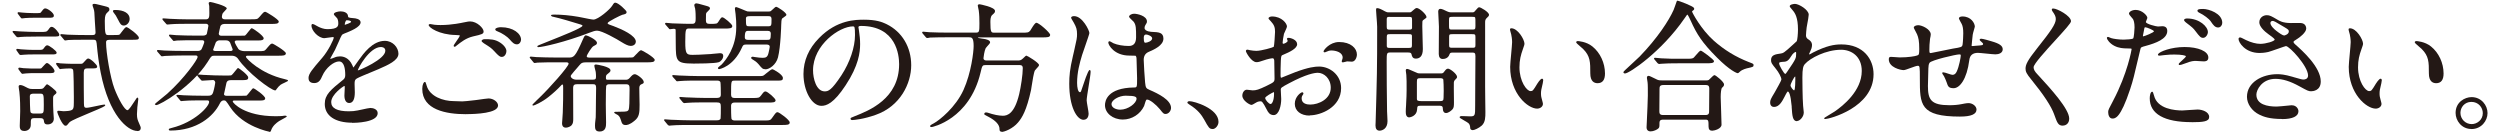
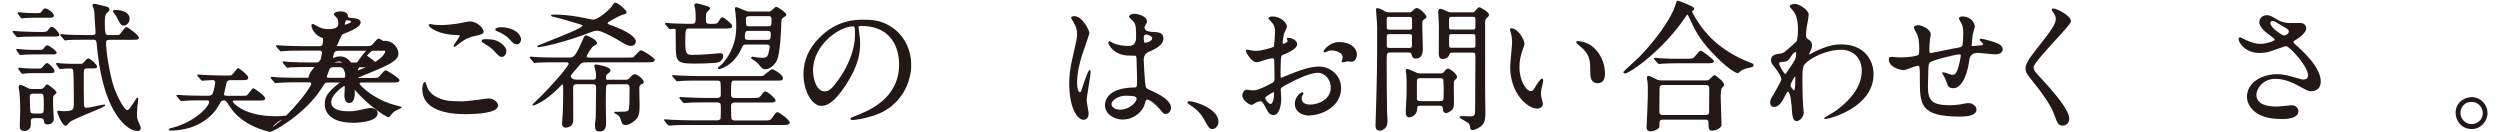
<svg xmlns="http://www.w3.org/2000/svg" id="a" viewBox="0 0 449.24 23.8">
  <defs>
    <style>.b{fill:#231815;}</style>
  </defs>
  <path class="b" d="M24.66,23.53c-1.74,0-5.06-2.84-6.56-10.46-.36-1.82-.52-3.1-.73-5.28-.07-.65-.25-.65-.74-.65h-1.2c-1.76,0-2.82,.02-3.15,.05-.07,.02-.45,.08-.54,.08-.14,0-.21-.09-.28-.19l-.49-.59c-.11-.11-.14-.14-.14-.2,0-.09,.08-.16,.18-.16,.18,0,.96,.07,1.12,.1,1.29,.05,2.31,.07,3.42,.07h.98c.33,0,.64,0,.64-.49,0-.15-.03-.57-.06-.97-.03-.39-.06-.78-.06-.91-.08-1.82-.1-1.95-.22-2.33l-.04-.12c-.1-.29-.17-.49-.17-.58,0-.21,.23-.21,.33-.21,.17,0,.29,.03,1.07,.22l.84,.21c.59,.15,.8,.21,.8,.58,0,.22-.07,.28-.43,.61-.17,.17-.4,.4-.4,1.44,0,2.55,.13,2.55,.69,2.55h.73c1.05,0,1.15,0,1.3-.15,.06-.06,.17-.21,.3-.39,.4-.54,.68-.89,.86-.89,.3,0,2.24,1.45,2.24,1.89,0,.39-.19,.39-1.41,.39h-3.81c-.62,0-.67,.22-.67,.49,0,1.81,.76,6.32,1.5,8.28,.72,1.87,1.83,3.88,2.35,3.88,.24,0,.88-1,1.22-1.53,.39-.61,.47-.73,.56-.73,.16,0,.16,.21,.16,.29,0,.14-.07,.64-.12,1.04-.02,.18-.04,.33-.05,.4-.05,.6-.07,1.05-.07,1.25,0,.75,.13,1.06,.37,1.6,.28,.64,.31,.7,.31,.89,0,.25-.11,.54-.64,.54Zm-20.32,0c-.79,0-.79-.61-.79-.94,0-.18,.02-.7,.04-1.24,.02-.57,.04-1.15,.04-1.37,0-.73,0-2.08-.15-3.48-.02-.09-.13-.79-.13-.94,0-.19,.1-.28,.31-.28,.16,0,.5,.09,.94,.34,.66,.37,.86,.37,1.24,.37h1.28c.27,0,.5,0,.7-.18,.02-.02,.08-.09,.14-.17,.28-.36,.41-.5,.52-.5,.12,0,1.67,1.14,1.67,1.44,0,.19-.11,.29-.39,.5-.22,.17-.22,.36-.22,.73,0,.69,0,1.63,.05,2.3,0,.09,.02,.35,.04,.6,.02,.26,.04,.52,.04,.61,0,.64-.44,1.04-1.14,1.04-.58,0-.61-.39-.64-.63-.06-.47-.33-.5-.72-.5h-.95c-.69,0-.69,.16-.69,1.22,0,.65-.48,1.09-1.19,1.09Zm1.71-6.7c-.34,0-.69,.04-.69,.49,0,.6,.04,2.64,.12,2.83,.13,.25,.45,.25,.65,.25h1.05c.69,0,.69-.12,.69-1.55,0-1.97-.02-2.02-.72-2.02h-1.1Zm5.72,5.77c-.61,0-1.49-2.35-1.49-2.49,0-.21,.2-.21,.26-.21s.24,.02,.41,.04c.17,.02,.33,.04,.39,.04,.37,0,1.49,0,1.74-.36,.19-.26,.19-.48,.19-2.19,0-1.26-.04-4.66-.14-4.88-.1-.23-.35-.25-.6-.25-.18,0-1.07,.02-1.39,.07-.04,0-.1,.01-.16,.02-.08,.01-.15,.03-.18,.03-.03,0-.08,0-.22-.21l-.42-.55c-.04-.07-.07-.16-.07-.23v-.08l.13-.05c.06,0,.52,.05,.59,.08,.6,.04,1.67,.09,2.22,.09h1.18c.52,0,.59,0,.77-.2,.52-.58,.68-.76,.87-.76,.42,0,1.61,1.14,1.61,1.44,0,.34-.34,.34-.91,.34h-.78c-.49,0-.72,.08-.72,.77,0,1.28,0,4.44,.03,5.54,0,.7,.14,.77,.49,.77,.25,0,1.06-.17,1.77-.32,.66-.14,1.22-.26,1.39-.26s.18,.1,.18,.13c0,.16-.41,.36-2.76,1.34-1.57,.66-3.36,1.4-3.66,1.71-.05,.04-.16,.17-.24,.28-.13,.16-.21,.26-.27,.3-.11,.04-.17,.04-.2,.04ZM4.06,13.27c-.12,0-.19-.08-.27-.18l-.43-.58c-.04-.08-.07-.12-.07-.18,0-.12,.1-.18,.21-.18s.62,.08,.72,.1c1.26,.07,1.59,.07,2.01,.07h.65c.46,0,.48,0,.6-.11,.05-.04,.14-.14,.24-.26,.39-.44,.58-.63,.72-.63,.32,0,1.36,1.03,1.36,1.44,0,.38-.4,.38-.91,.38h-2.58c-.44,0-1.05,0-1.62,.05-.06,0-.21,.02-.35,.04-.13,.02-.25,.03-.29,.03Zm-.35-3.39c-.08,0-.19-.03-.3-.19l-.4-.58c-.07-.07-.09-.12-.09-.17,0-.07,.05-.16,.21-.16,.05,0,.19,.02,.33,.04,.13,.02,.25,.04,.3,.04l.49,.03c.59,.04,1.07,.07,1.65,.07h1.13c.57,0,.66,0,.93-.41,.24-.34,.39-.41,.55-.41,.31,0,1.67,1,1.67,1.31,0,.33-.35,.33-.94,.33h-3.29c-.52,0-1,0-1.62,.05-.06,0-.2,.01-.34,.03-.12,.01-.24,.02-.27,.02Zm-.55-3.21c-.14,0-.21-.08-.29-.18l-.57-.69-.04-.11c0-.13,.14-.13,.18-.13,.09,0,.35,.02,.6,.04,.22,.02,.44,.04,.51,.04,1.05,.05,2.15,.1,3.11,.1h.48c1.14,0,1.24,0,1.54-.39,.27-.39,.37-.53,.62-.53,.47,0,1.36,1.13,1.36,1.39,0,.36-.16,.36-1.41,.36h-2.71c-1.79,0-2.68,.05-2.82,.07-.05,0-.16,.01-.27,.03-.12,.01-.24,.03-.27,.03Zm19.09-2.08c-.51,0-.7-.4-1.01-1.01l-.05-.09c-.29-.58-.46-.86-.74-1.19-.17-.21-.17-.33-.14-.39,.07-.11,.24-.12,.4-.12,1.58,0,2.59,.62,2.59,1.59,0,.72-.56,1.21-1.06,1.21ZM3.96,3.31c-.14,0-.24-.12-.28-.2l-.42-.56c-.04-.07-.06-.1-.08-.11-.04-.11-.03-.25,.15-.25,.07,0,.23,.02,.38,.04,.13,.02,.25,.03,.29,.03,.26,.03,1.27,.1,2.13,.1h.45c.68,0,.7-.05,.76-.13l.07-.09c.43-.55,.5-.63,.73-.63,.42,0,1.54,.8,1.54,1.29,0,.39-.38,.39-.91,.39h-2.59c-.47,0-1,0-1.62,.05-.06,0-.2,.02-.33,.04-.12,.02-.24,.03-.28,.03Z" />
-   <path class="b" d="M48.43,23.68s-4.73-.88-7.05-4.4c-.75-1.15-.83-1.24-1.13-1.24-.45,0-.61,.3-.73,.52-1.18,2.39-4.13,4.9-8.93,4.9-.19,0-.26-.1-.26-.18,0-.15,.08-.18,.44-.27l.15-.04c4.01-1,6.66-3.8,6.66-4.66,0-.22-.17-.27-.32-.27h-.98c-.91,0-2.28,0-3.15,.08-.04,0-.15,.01-.26,.02-.12,.01-.23,.03-.27,.03-.13,0-.18-.07-.26-.17l-.51-.62c-.1-.1-.12-.15-.12-.21v-.08l.16-.05c.09,0,.35,.02,.59,.04,.22,.02,.44,.04,.51,.04,1.15,.05,2.28,.08,3.44,.08h.95c.36,0,.76,0,.95-.64,.2-.64,.37-1.62,.37-1.71,0-.26-.21-.47-.39-.47s-.81,.05-1.3,.08c-.32,.02-.58,.04-.63,.04-.14,0-.22-.08-.29-.18l-.5-.57c-.04-.06-.09-.13-.09-.13l-.03-.1c0-.13,.12-.13,.18-.13,.09,0,.35,.02,.59,.04,.22,.02,.44,.04,.51,.04h.19c1.1,.06,2.13,.1,3.24,.1h.6c.63,0,.69,0,.8-.04,.12-.04,.47-.47,.69-.75,.36-.45,.45-.56,.54-.56,.13,0,1.81,1.25,1.81,1.69,0,.49-.25,.49-1.64,.49h-1.46c-.68,0-.77,.34-.82,.54-.03,.19-.15,.73-.26,1.2-.09,.38-.16,.71-.17,.76,0,.27,.28,.31,.44,.31h2.79c.42,0,.69,0,.81-.02,.09-.04,.39-.42,.61-.7,.39-.5,.51-.63,.61-.63,.22,0,2.14,1.35,2.14,1.81,0,.36-.44,.39-.89,.39h-4.67c-.18,0-.27,.06-.27,.19,.05,.26,2.07,2.63,7.69,2.63,.55,0,1.05-.02,1.3-.05,.07-.03,.36-.05,.41-.05,.29,0,.31,.12,.31,.16q0,.06-.51,.33c-.33,.17-.77,.41-.88,.49-.49,.33-1.16,.86-1.43,1.67-.05,.18-.12,.28-.33,.28Zm-20.42-4.82c-.1,0-.18-.07-.18-.16q0-.05,.82-.71c.55-.44,1.21-.97,1.39-1.14,3.14-2.81,5.47-6.19,5.47-6.59,0-.18-.11-.29-.29-.29h-2.41c-.63,0-2.32,.03-3.16,.08-.06,0-.18,.02-.29,.04-.11,.02-.21,.03-.24,.03-.14,0-.21-.09-.28-.19l-.51-.59c-.11-.13-.12-.15-.12-.23,0-.08,.09-.13,.18-.13,.18,0,.96,.08,1.12,.1,1.15,.05,2.25,.07,3.42,.07h2.61c.17,0,.41,0,.64-.25,.09-.11,.53-1.19,.53-1.35,0-.26-.21-.32-.39-.32h-1.35c-.56,0-2.28,0-3.16,.05-.09,.02-.47,.08-.56,.08-.11,0-.18-.09-.25-.19l-.51-.59c-.1-.1-.12-.15-.12-.23v-.08l.16-.05c.18,0,.95,.07,1.14,.1,1.18,.05,2.27,.08,3.43,.08h1.38c.45,0,.6-.19,.67-.27l.04-.16c.08-.39,.22-1.03,.26-1.33h0s-.02-.36-.42-.36h-3.24c-.56,0-2.28,0-3.15,.08-.06,0-.19,.01-.31,.03-.11,.01-.22,.02-.25,.02-.12,0-.19-.08-.27-.18l-.5-.57c-.11-.13-.12-.15-.12-.23v-.08l.16-.05c.1,0,.36,.02,.6,.04,.22,.02,.44,.04,.53,.04,1.11,.05,2.26,.1,3.44,.1h3.06c.6,0,.64-.43,.64-1.1,0-.3,0-1.02-.02-1.3,0-.04-.03-.15-.05-.23-.03-.13-.05-.21-.05-.26,0-.07,.03-.23,.31-.23,.16,0,2.94,.68,2.94,1.16,0,.06-.05,.12-.32,.41-.18,.19-.43,.46-.46,.55-.04,.09-.1,.5-.1,.55,0,.05,.01,.44,.52,.44h4.67c1.1,0,1.19,0,1.54-.4l.08-.09c.65-.76,.73-.86,.99-.86,.18,0,2.42,1.37,2.42,1.74,0,.44-.53,.44-1.41,.44h-8.33c-.51,0-.68,.28-.74,.39-.04,.09-.29,1.25-.3,1.34,0,.24,.16,.39,.44,.39h3.46c.62,0,.69,0,.81-.02,.09-.04,.4-.42,.61-.7,.39-.5,.51-.63,.61-.63,.22,0,2.14,1.35,2.14,1.81,0,.34-.44,.39-.91,.39h-3.96c-.34,0-.34,.26-.34,.27,0,.16,.54,1.11,.68,1.28,.37,.37,.99,.37,1.19,.37h2.28c1.12,0,1.21,0,1.54-.4l.08-.1c.65-.76,.73-.86,.99-.86,.18,0,2.44,1.37,2.44,1.74,0,.44-.54,.44-1.44,.44h-5.47c-.12,0-.27,.04-.27,.22,.07,.29,2.62,2.99,6.94,3.98,.52,.13,.62,.16,.62,.28,0,.07-.02,.09-.57,.35-.3,.14-.68,.32-.76,.39-.25,.2-.5,.46-.71,.76,.02,0-.16,.26-.24,.26-.77,0-5.11-3.29-6.69-5.68-.11-.17-.45-.56-1.16-.56h-3.01c-.59,0-.61,.01-1.29,1.11-2.85,4.47-8.58,7.77-9.27,7.77Zm11.52-11.62c-.35,0-.59,.12-.76,.39-.02,.06-.47,1.29-.47,1.29,0,.04,0,.24,.35,.24h2.84c.2,0,.32-.11,.32-.29-.02-.07-.42-1.12-.46-1.21-.16-.28-.4-.41-.73-.41h-1.08Z" />
+   <path class="b" d="M48.43,23.68s-4.73-.88-7.05-4.4c-.75-1.15-.83-1.24-1.13-1.24-.45,0-.61,.3-.73,.52-1.18,2.39-4.13,4.9-8.93,4.9-.19,0-.26-.1-.26-.18,0-.15,.08-.18,.44-.27l.15-.04c4.01-1,6.66-3.8,6.66-4.66,0-.22-.17-.27-.32-.27h-.98c-.91,0-2.28,0-3.15,.08-.04,0-.15,.01-.26,.02-.12,.01-.23,.03-.27,.03-.13,0-.18-.07-.26-.17l-.51-.62c-.1-.1-.12-.15-.12-.21v-.08l.16-.05c.09,0,.35,.02,.59,.04,.22,.02,.44,.04,.51,.04,1.15,.05,2.28,.08,3.44,.08h.95c.36,0,.76,0,.95-.64,.2-.64,.37-1.62,.37-1.71,0-.26-.21-.47-.39-.47s-.81,.05-1.3,.08c-.32,.02-.58,.04-.63,.04-.14,0-.22-.08-.29-.18l-.5-.57c-.04-.06-.09-.13-.09-.13l-.03-.1c0-.13,.12-.13,.18-.13,.09,0,.35,.02,.59,.04,.22,.02,.44,.04,.51,.04h.19c1.1,.06,2.13,.1,3.24,.1h.6c.63,0,.69,0,.8-.04,.12-.04,.47-.47,.69-.75,.36-.45,.45-.56,.54-.56,.13,0,1.81,1.25,1.81,1.69,0,.49-.25,.49-1.64,.49h-1.46c-.68,0-.77,.34-.82,.54-.03,.19-.15,.73-.26,1.2-.09,.38-.16,.71-.17,.76,0,.27,.28,.31,.44,.31h2.79c.42,0,.69,0,.81-.02,.09-.04,.39-.42,.61-.7,.39-.5,.51-.63,.61-.63,.22,0,2.14,1.35,2.14,1.81,0,.36-.44,.39-.89,.39h-4.67c-.18,0-.27,.06-.27,.19,.05,.26,2.07,2.63,7.69,2.63,.55,0,1.05-.02,1.3-.05,.07-.03,.36-.05,.41-.05,.29,0,.31,.12,.31,.16q0,.06-.51,.33c-.33,.17-.77,.41-.88,.49-.49,.33-1.16,.86-1.43,1.67-.05,.18-.12,.28-.33,.28Zc-.1,0-.18-.07-.18-.16q0-.05,.82-.71c.55-.44,1.21-.97,1.39-1.14,3.14-2.81,5.47-6.19,5.47-6.59,0-.18-.11-.29-.29-.29h-2.41c-.63,0-2.32,.03-3.16,.08-.06,0-.18,.02-.29,.04-.11,.02-.21,.03-.24,.03-.14,0-.21-.09-.28-.19l-.51-.59c-.11-.13-.12-.15-.12-.23,0-.08,.09-.13,.18-.13,.18,0,.96,.08,1.12,.1,1.15,.05,2.25,.07,3.42,.07h2.61c.17,0,.41,0,.64-.25,.09-.11,.53-1.19,.53-1.35,0-.26-.21-.32-.39-.32h-1.35c-.56,0-2.28,0-3.16,.05-.09,.02-.47,.08-.56,.08-.11,0-.18-.09-.25-.19l-.51-.59c-.1-.1-.12-.15-.12-.23v-.08l.16-.05c.18,0,.95,.07,1.14,.1,1.18,.05,2.27,.08,3.43,.08h1.38c.45,0,.6-.19,.67-.27l.04-.16c.08-.39,.22-1.03,.26-1.33h0s-.02-.36-.42-.36h-3.24c-.56,0-2.28,0-3.15,.08-.06,0-.19,.01-.31,.03-.11,.01-.22,.02-.25,.02-.12,0-.19-.08-.27-.18l-.5-.57c-.11-.13-.12-.15-.12-.23v-.08l.16-.05c.1,0,.36,.02,.6,.04,.22,.02,.44,.04,.53,.04,1.11,.05,2.26,.1,3.44,.1h3.06c.6,0,.64-.43,.64-1.1,0-.3,0-1.02-.02-1.3,0-.04-.03-.15-.05-.23-.03-.13-.05-.21-.05-.26,0-.07,.03-.23,.31-.23,.16,0,2.94,.68,2.94,1.16,0,.06-.05,.12-.32,.41-.18,.19-.43,.46-.46,.55-.04,.09-.1,.5-.1,.55,0,.05,.01,.44,.52,.44h4.67c1.1,0,1.19,0,1.54-.4l.08-.09c.65-.76,.73-.86,.99-.86,.18,0,2.42,1.37,2.42,1.74,0,.44-.53,.44-1.41,.44h-8.33c-.51,0-.68,.28-.74,.39-.04,.09-.29,1.25-.3,1.34,0,.24,.16,.39,.44,.39h3.46c.62,0,.69,0,.81-.02,.09-.04,.4-.42,.61-.7,.39-.5,.51-.63,.61-.63,.22,0,2.14,1.35,2.14,1.81,0,.34-.44,.39-.91,.39h-3.96c-.34,0-.34,.26-.34,.27,0,.16,.54,1.11,.68,1.28,.37,.37,.99,.37,1.19,.37h2.28c1.12,0,1.21,0,1.54-.4l.08-.1c.65-.76,.73-.86,.99-.86,.18,0,2.44,1.37,2.44,1.74,0,.44-.54,.44-1.44,.44h-5.47c-.12,0-.27,.04-.27,.22,.07,.29,2.62,2.99,6.94,3.98,.52,.13,.62,.16,.62,.28,0,.07-.02,.09-.57,.35-.3,.14-.68,.32-.76,.39-.25,.2-.5,.46-.71,.76,.02,0-.16,.26-.24,.26-.77,0-5.11-3.29-6.69-5.68-.11-.17-.45-.56-1.16-.56h-3.01c-.59,0-.61,.01-1.29,1.11-2.85,4.47-8.58,7.77-9.27,7.77Zm11.52-11.62c-.35,0-.59,.12-.76,.39-.02,.06-.47,1.29-.47,1.29,0,.04,0,.24,.35,.24h2.84c.2,0,.32-.11,.32-.29-.02-.07-.42-1.12-.46-1.21-.16-.28-.4-.41-.73-.41h-1.08Z" />
  <path class="b" d="M63.31,22.05c-3.1,0-4.95-1.26-4.95-3.37,0-1.68,1.05-2.53,3.34-4.38,.23-.18,.34-.46,.34-.81,0-1.12-.19-2.45-1.12-2.45s-2.36,1.12-3.01,2.61c-.26,.6-.56,1.28-1.43,1.28s-1.04-.5-1.04-.91c0-.77,.69-1.57,2.35-3.5l.08-.09c1.16-1.34,2.11-3.38,2.11-3.68,0-.08-.13-.09-.19-.09-.13,0-.46,.05-.77,.1-.31,.05-.62,.1-.73,.1-1.02,0-2.32-1.29-2.32-2.29,0-.06,0-.26,.23-.26,.11,0,.36,.13,.8,.38,.09,.05,.16,.09,.2,.11,.33,.17,.98,.44,1.62,.44,1.97,0,1.97-.61,1.97-1.1,0-.08,0-.5-.19-.84-.02-.03-.11-.13-.2-.22-.25-.25-.41-.43-.41-.55,0-.3,.77-.49,1.19-.49,.59,0,1.31,.22,1.36,.85,.02,.24,.02,.3,1.05,.38h0c.19,0,1.21,.13,1.21,.74,0,.87-1.8,1.57-2.98,2.04-.4,.16-.41,.19-.96,1.46-.6,1.38-.7,1.58-1.36,2.72-.14,.24-.16,.3-.16,.36h0c.1,0,.51-.15,.75-.25,.31-.14,.65-.21,1.01-.21,.56,0,1.6,.21,2.21,1.58,.09,.21,.17,.41,.2,.43,.05-.07,.79-1.09,.94-1.32,.88-1.23,2.5-3.48,4.71-3.48,1.44,0,2.44,1.22,2.44,2.32,0,1.2-1.92,2.04-3.46,2.71l-.13,.06c-.2,.09-.61,.26-1.1,.46-1.06,.43-2.5,1.03-2.8,1.22-.35,.22-.39,.44-.39,.98,0,.11,.01,.43,.02,.75,.01,.32,.02,.64,.02,.75,0,1.27-.34,1.92-1.01,1.92-.55,0-.86-.5-.86-1.36,0-.19,.04-.93,.06-1.29v-.19c.01-.18-.02-.22-.08-.22-.17,.03-2.35,1.53-2.35,2.9,0,1.09,1.06,1.65,3.15,1.65,.59,0,1.07-.04,1.59-.15,.14-.02,.46-.09,.81-.17,.6-.13,1.27-.28,1.49-.28,.53,0,1.31,.25,1.31,.94,0,1.69-4.11,1.74-4.58,1.74Zm5.14-13.6c-2.06,0-4.16,3.88-4.16,4.21,.27-.02,4.95-2,4.95-3.54,0-.62-.61-.67-.79-.67Zm-6.12-4.82c-.26,0-.37,.62-.37,.72,0,.04,0,.1,0,.12,.16-.05,1.13-.38,1.13-.54,0-.21-.46-.29-.77-.29Z" />
  <path class="b" d="M83.74,20.52c-3.59,0-7.86-.79-7.86-4.55,0-.81,.28-1.24,.44-1.24s.17,.07,.3,.49l.06,.2c.55,1.89,2.91,2.75,4.86,2.75,.07,0,.32,0,.61,.02,.37,.01,.78,.03,.92,.03,.29,0,1.2-.09,2.37-.23l.46-.06c.65-.09,1.63-.24,1.89-.24,.87,0,1.71,.63,1.71,1.26,0,1.41-4.02,1.56-5.75,1.56Zm6.47-10.29c-.36,0-.54-.1-1.42-1.06-.5-.54-.7-.67-1.81-1.37l-.11-.08c-.2-.15-.33-.26-.33-.37,0-.15,.27-.31,.51-.31,1.05,0,1.88,0,2.83,.62,.82,.54,1.12,1.15,1.12,1.5,0,.5-.32,1.06-.79,1.06Zm-8.53-1.83c-.1,0-.16-.09-.16-.16,0-.11,.14-.32,.48-.81,.26-.37,.62-.88,.62-1.02,0-.08,0-.09-.74-.12-2.96-.05-4.85-1.35-4.85-1.79,0-.13,.16-.18,.26-.18,.04,0,.08,0,.21,.03,.11,.02,.29,.05,.6,.1,.42,.05,.84,.05,1.09,.05,2.05,0,3.94-.43,4.02-.45,.91-.2,1.12-.2,1.27-.2,1.25,0,2.42,1.23,2.42,1.79,0,.45-.24,.53-1.92,.91-1.24,.3-2.1,.98-2.93,1.64-.21,.18-.25,.22-.38,.22Zm11.22-.43c-.54,0-.86-.37-1.31-.89-.38-.46-1.39-1.15-2.21-1.45-.26-.09-.38-.21-.38-.35,0-.29,.68-.39,1.01-.39,2.24,0,3.62,1.16,3.62,2.24,0,.35-.26,.84-.74,.84Z" />
  <path class="b" d="M107.73,23.63c-.75,0-.81-.48-.81-1.06,0-.28,0-.38,.13-1.49,.01-.07,.02-.32,.02-1.14,0-.29,.01-1.13,.02-1.99,.01-.89,.03-1.79,.03-2.13,0-.69-.25-.69-.67-.69h-2.74c-.51,0-.7,.16-.72,.62,0,.21,.02,5.1,.02,5.62,0,.41-.02,.83-.3,1.14-.14,.17-.62,.43-1.02,.43-.31,0-.69-.14-.69-.79,0-.06,.02-.35,.05-.69,.04-.47,.08-1.04,.08-1.22,.07-1.66,.07-3.12,.07-4.42,0-.41,0-.64-.14-.64-.06,0-.17,.08-.23,.17-.61,.67-1.45,1.43-2.3,2.1-1.15,.91-2.52,1.52-2.71,1.52h-.08l-.08-.13q0-.05,.82-.85c.18-.18,.34-.33,.41-.39,1.85-1.77,5.29-5.63,5.29-6.16,0-.21-.24-.24-.49-.24h-1.91c-.62,0-2.28,0-3.16,.05-.07,.02-.45,.07-.53,.07-.14,0-.21-.09-.28-.19l-.48-.59c-.1-.1-.14-.15-.14-.21,0-.09,.08-.16,.18-.16,.15,0,.93,.07,1.12,.1h.18c.75,.03,1.93,.07,3.25,.07h2.21c.97,0,1.2,0,2.66-3.36l.05-.1c.15-.33,.24-.53,.46-.53,.23,0,1.97,.79,1.97,1.34,0,.28-.08,.32-.62,.6-.35,.17-1.21,1.62-1.22,1.79,0,.25,.21,.27,.57,.27h6.6c.58,0,1.04,0,1.2-.07,.07-.04,.26-.25,.45-.45,.46-.49,.77-.81,.96-.81,.17,0,2.44,1.31,2.44,1.74s-.54,.44-1.44,.44h-10.89c-.24,0-.6,0-.91,.21-.07,.05-.45,.5-.75,.85-.22,.26-.43,.5-.54,.62-.52,.62-.56,.68-.56,.82,0,.22,.35,.62,1.04,.62h2.86c.56,0,.64-.12,.64-.57,0-.2-.02-.62-.05-.82,0-.05-.04-.18-.08-.33-.1-.37-.17-.67-.17-.78,0-.16,.1-.23,.31-.23,.13,0,2.59,.38,2.59,1.04,0,.22-.07,.31-.53,.67-.23,.18-.29,.28-.29,.64,0,.39,.05,.39,.42,.39h3.11c.27,0,.46-.02,.74-.32,.34-.39,.59-.68,.92-.68,.37,0,1.61,.88,1.61,1.41,0,.23-.11,.27-.44,.41-.36,.17-.36,.47-.36,.79,0,.19,.01,.77,.02,1.36,.01,.63,.03,1.27,.03,1.5,0,1.43-.04,2.22-.91,2.9-.92,.77-1.4,.77-1.61,.77-.54,0-.66-.35-.73-.56-.23-.71-.3-.94-.63-1.22-.02-.02-.12-.07-.2-.11-.33-.17-.48-.26-.48-.38,0-.1,0-.13,1.36-.13,.84,0,1.12-.05,1.25-.4,.1-.26,.15-1.45,.15-3.53,0-.72,0-1-.67-1h-2.91c-.2,0-.5,0-.62,.3-.03,.09-.07,1.02-.07,3.33,0,.22,.01,.87,.02,1.54,.01,.71,.03,1.44,.03,1.69,0,.65,0,1.64-1.19,1.64Zm-10.99-15.15c-.18,0-.18-.13-.18-.16,0-.1,0-.12,2.25-1,1.89-.75,5.83-2.3,5.86-2.69,0-.09-.08-.13-.28-.21-.12-.04-.33-.1-.63-.19-.95-.29-2.94-.91-4.57-1.27l-.14-.12-.05-.05,.04-.06c.04-.06,.12-.11,.5-.11,1.41,0,2.88,.14,4.38,.4,.12,.02,.37,.07,.67,.13,.72,.15,1.81,.37,2.05,.37,.84,0,2.98-1.83,3.39-2.52,.28-.44,.33-.52,.55-.52,.52,0,2.02,1.42,2.02,1.67,0,.34-.29,.4-.78,.51-.26,.07-2.58,1.21-2.63,1.48,0,.17,.03,.19,.91,.5l.12,.04c1.56,.59,4.04,1.7,4.04,2.81,0,.31-.25,.76-.94,.76-.45,0-1.06-.34-1.55-.64-.93-.6-3.61-2.1-4.47-2.1-.38,0-.74,.13-1.33,.35l-.13,.05c-4.33,1.67-8.38,2.56-9.09,2.56Z" />
  <path class="b" d="M120.23,22.55c-.14,0-.22-.08-.29-.18l-.47-.57c-.1-.12-.14-.17-.14-.23,0-.09,.06-.13,.18-.13,.07,0,.29,.02,.52,.04,.24,.02,.49,.04,.58,.04l.6,.02c.73,.03,1.75,.08,2.83,.08h4.67c.32,0,.65,0,.78-.32,.04-.13,.04-1.49,.04-2.08,0-.65-.08-.82-.77-.82h-2.11c-.62,0-2.28,0-3.15,.08-.04,0-.15,.01-.26,.02-.12,.01-.23,.03-.27,.03-.11,0-.18-.07-.29-.17l-.48-.58c-.11-.13-.12-.15-.12-.23v-.08l.16-.05c.07,0,.29,.02,.52,.04,.24,.02,.49,.04,.58,.04l.61,.02c.74,.03,1.76,.08,2.83,.08h1.96c.42,0,.79-.05,.79-.59,0-2.02-.07-2.26-.09-2.29-.15-.24-.41-.24-.71-.24h-3.34c-.62,0-2.28,0-3.15,.08-.04,0-.15,.01-.26,.02-.12,.01-.23,.03-.27,.03-.16,0-.23-.1-.3-.22l-.49-.54c-.12-.18-.12-.18-.12-.23,0-.13,.14-.13,.18-.13,.07,0,.29,.02,.52,.04,.24,.02,.49,.04,.58,.04l.57,.02c.73,.03,1.77,.08,2.87,.08h10.71c.77,0,.85,0,1.08-.18,.07-.05,.21-.16,.36-.29,.54-.44,.94-.76,1.12-.76s1.89,.95,1.89,1.56c0,.49-.19,.49-1.44,.49h-7.25c-.61,0-.62,0-.62,2.5,0,.43,.19,.62,.62,.62h3.14c1.19,0,1.29,0,1.64-.47,.44-.59,.54-.71,.79-.71,.37,0,1.81,1.26,1.81,1.59,0,.41-.53,.41-1.41,.41h-5.97c-.51,0-.62,.31-.62,.57,0,2.11,.07,2.36,.09,2.39,.13,.26,.46,.26,.68,.26h5.04c1.17,0,1.26,0,1.64-.57,.56-.79,.65-.92,.9-.92,.3,0,2.19,1.39,2.19,1.84s-.47,.46-1.41,.46h-16.59c-.62,0-2.28,0-3.15,.08-.04,0-.15,.01-.26,.02-.12,.01-.23,.03-.27,.03Zm17.29-10.11c-.47,0-.61-.17-1.22-.91-.36-.42-.74-.65-.85-.71-.29-.16-.47-.28-.47-.42,0-.12,.11-.21,.29-.21,.07,0,.2,.03,.37,.06,.43,.09,1.15,.14,1.41,.14,.6,0,.9-.14,1.07-.96,.06-.23,.2-.9,.2-1.01,0-.37-.33-.42-.64-.42h-3.54c-.56,0-.63,.12-.83,.58-1.55,3.43-4.04,3.84-4.07,3.84-.17,0-.23-.1-.23-.18,0-.11,.15-.23,.45-.47,.09-.07,.2-.15,.22-.18,.79-.83,2.62-3.12,2.62-6.67v-.29c0-.6,0-1-.12-2.11-.03-.36-.08-.61-.1-.76-.02-.09-.02-.15-.02-.18,0-.21,.08-.31,.23-.31,.14,0,1.67,.65,1.69,.66,.31,.14,.37,.14,.67,.14h3.44c.14,0,.3,0,.43-.09,.05-.03,.16-.14,.28-.25,.38-.36,.56-.51,.67-.51,.24,0,1.84,1.03,1.84,1.44,0,.12-.15,.24-.48,.46-.11,.08-.26,.18-.29,.21-.11,.14-.16,.69-.16,1.16,0,.04-.09,3.88-.58,5.82-.34,1.33-1.55,2.15-2.26,2.15Zm-2.96-6.9c-.46,0-.72,0-.72,1.15,0,.43,.29,.47,.57,.47h3.46c.48,0,.64,0,.64-1.12,0-.33-.17-.49-.52-.49h-3.44Zm.25-2.63c-.48,0-.77,.02-.77,.44,0,1.34,.04,1.37,.57,1.37h3.41c.6,0,.62-.11,.62-1.25,0-.57-.26-.57-.72-.57h-3.11Zm-10.26,8.51c-3.09,0-3.1-.48-3.12-3.59,0-.18-.02-2.49-.02-2.49-.05-.12-.13-.17-.32-.17-.06,0-.27,.03-.44,.05-.13,.02-.24,.03-.26,.03-.11,0-.18-.09-.25-.19l-.51-.59c-.1-.1-.12-.15-.12-.21,0-.1,.06-.16,.16-.16,.18,0,.96,.07,1.14,.1,2,.08,2.76,.08,3.58,.08,.59,0,.62-.37,.62-1.02,0-.32,0-1.17-.1-1.74h0s-.15-.46-.15-.59c0-.16,.15-.33,.38-.33,.16,0,.3,.04,1.63,.41l.17,.05c.38,.11,.64,.18,.64,.46,0,.13-.18,.32-.45,.58-.07,.07-.13,.12-.15,.15-.13,.15-.13,.26-.13,1.4,0,.48,.17,.64,.67,.64,1.24,0,1.34,0,1.58-.39,.46-.72,.51-.79,.72-.79,.28,0,1.77,1.23,1.77,1.56,0,.46-.5,.46-1.41,.46h-6.3c-.65,0-.74,0-.74,2.4,0,2.15,.2,2.33,1.32,2.33,.45,0,1.65-.03,3.33-.15l.25-.03c.43-.05,1.15-.12,1.33-.12,.41,0,.59,.15,.59,.49,0,.51-.43,1.01-.81,1.13-.7,.24-3.95,.25-4.59,.25Z" />
  <path class="b" d="M153.17,21.58c-.21,0-.33-.1-.33-.26,0-.14,.05-.16,.73-.43,2.6-1.02,8-3.15,8-9.36,0-1.61-.5-6.87-6.87-6.87-.44,0-.44,.15-.44,.27,.03,.15,.05,.21,.05,.28l.07,.5c.09,.66,.18,1.34,.18,2.21,0,1.49-.27,3.88-2.6,7.4-2.15,3.28-3.46,3.7-4.36,3.7-1.72,0-3.22-2.68-3.22-5.73,0-2.4,.95-4.58,2.81-6.46,3.21-3.29,6.61-3.29,8.06-3.29,2.15,0,3.23,.39,4.08,.81,2.76,1.36,4.41,4.11,4.41,7.38s-1.97,7.37-6.38,8.91c-2.19,.78-3.87,.93-4.19,.93Zm.12-16.84c-2.46,0-7.19,3.33-7.19,7.9,0,1.46,.57,3.78,2.1,3.78,.65,0,1.22-.2,2.99-2.87,1.53-2.34,2.45-5.05,2.45-7.25,0-1.55-.11-1.55-.34-1.55Z" />
-   <path class="b" d="M180,23.66c-.39,0-.39-.27-.39-.49,0-.76-.7-1.52-2.04-2.21l-.23-.12c-.41-.21-.47-.24-.47-.36,0-.11,.07-.28,.33-.28,.14,0,.23,.02,1.05,.28,1.07,.31,1.87,.32,1.96,.32,.85,0,2.09-.4,2.93-3.87,.31-1.31,.65-3.5,.65-4.67,0-.57-.33-.57-.72-.57h-5.9c-.63,0-.67,.05-.97,1.36-2.02,8.43-8.7,9.78-8.76,9.78-.09,0-.31,0-.31-.16,0-.09,.08-.22,.65-.5,1.09-.59,3.96-2.92,5.36-6.01,1.39-3.08,1.82-6.86,1.82-7.89,0-1.57-.37-1.57-.84-1.57h-3.81c-.57,0-2.31,0-3.18,.05-.07,.03-.45,.08-.53,.08-.1,0-.16-.07-.23-.14l-.54-.64c-.1-.1-.12-.15-.12-.2,0-.1,.06-.16,.16-.16,.18,0,.96,.08,1.14,.1,1.13,.05,2.25,.07,3.43,.07h4.92c.62,0,.64-.19,.64-1.67,0-.76-.02-1.56-.12-2.3,0-.05-.03-.16-.06-.28-.07-.3-.12-.52-.12-.61,0-.23,.26-.23,.36-.23,.03,0,2.74,.5,2.74,1.19,0,.27-.06,.33-.41,.65l-.1,.09c-.29,.25-.32,.84-.32,1.27,0,1.9,.15,1.9,.72,1.9h4.99c.92,0,1.14,0,1.44-.35,.02-.03,.07-.11,.13-.21,.48-.79,.78-1.22,.99-1.22,.44,0,2.47,1.78,2.47,2.17,0,.46-.53,.46-1.41,.46h-11.27c-.14,0-.27,0-.3,.02,0,.08,.06,.1,.79,.21l.22,.03c.44,.06,1.18,.22,1.18,.63,0,.14-.18,.35-.49,.68-.13,.14-.27,.3-.3,.36-.24,.48-.4,1.67-.4,1.8,0,.35,.3,.42,.54,.42h5.54c.45,0,.62,0,1-.35,.48-.49,.57-.52,.63-.52,.15,0,2.27,1.27,2.27,1.69,0,.15-.19,.37-.49,.68-.11,.11-.23,.24-.25,.29-.2,.37-.44,1.89-.58,2.8-.05,.32-.09,.57-.11,.7-.8,3.67-1.6,4.99-2.35,5.86-.91,1.09-2.43,1.69-2.95,1.69Z" />
  <path class="b" d="M194.73,21.53c-1.27,0-2.59-2.42-2.59-6.48,0-1.4,.1-2.6,.65-4.94l.21-.9c.5-2.21,.54-2.39,.54-3.07,0-.82-.12-1.24-.57-2.04-.02-.05-.08-.14-.14-.24-.2-.33-.35-.56-.35-.68,0-.23,.35-.28,.54-.28,1.5,0,2.74,2.59,2.74,3.04,0,.14-.37,1.21-.89,2.72-.19,.55-.35,1.02-.42,1.22-.45,1.5-.9,3.13-.9,5.02,0,.83,.16,1.67,.52,1.67,.15,0,.18-.06,.58-1.3l.04-.12s.82-2.57,1.11-2.57c.08,0,.18,.05,.18,.31,0,.42-.19,1.57-.37,2.69-.17,1.03-.34,2.1-.34,2.45,0,.18,.09,.71,.18,1.21,.09,.51,.17,.99,.17,1.17,0,.69-.35,1.11-.91,1.11Zm7.05-.05c-1.81,0-3.22-1.14-3.22-2.59,0-.73,.38-3.1,5.23-3.17,.53,0,.54-.05,.54-1.65,0-.15-.08-2.81-.1-3.51,0-.12-.02-.41-.17-.54-.04,0-.4-.03-1.1-.03-2.76,0-3.8-1.92-3.8-2.32,0-.16,.08-.26,.21-.26,.08,0,.25,.09,.57,.28l.14,.08c.72,.31,1.76,.49,2.77,.49q1.3,0,1.3-1.57c0-1.55,0-2.25-.46-2.81-.03-.04-.11-.11-.21-.2-.4-.37-.59-.57-.59-.7,0-.21,.36-.51,.94-.51,.48,0,2.27,.35,2.27,1.39,0,.2-.04,.28-.29,.67-.07,.11-.14,.3-.14,.48,0,.7,1.36,.72,1.37,.72,1.15,.05,2.02,.09,2.02,1.21,0,1.24-1.73,1.99-2.66,2.39q-.88,.38-.88,1.43c0,.54,.18,3.38,.25,4.06,.1,.93,.17,1.06,.75,1.31,1.68,.72,3.91,1.84,3.91,3.26,0,.51-.41,1.09-.99,1.09-.34,0-.43-.11-1.02-.86-.69-.83-1.8-1.73-2.29-1.73-.04,0-.08,0-.11,.02-.1,.05-.28,.63-.34,.85-.04,.13-.07,.24-.09,.29-.7,1.48-2.2,2.43-3.82,2.43Zm.58-4.29c-1.39,0-2.63,.84-2.63,1.5s.81,1.02,1.57,1.02c1.41,0,2.93-1.16,2.93-1.97,0-.3-.14-.54-1.87-.54Zm3.59-10.99c-.05,0-.16,.02-.25,.08-.08,.06-.17,.23-.17,.53,0,.87,.16,.87,.29,.87,.3,0,1.22-.28,1.22-.79,0-.39-.79-.69-1.1-.69Z" />
  <path class="b" d="M217.9,23.18c-.58,0-.71-.23-1.53-1.72-.47-.82-1.11-1.72-2.61-2.65-.33-.21-.39-.3-.39-.37,0-.12,.11-.26,.36-.26,.85,0,5.23,1.3,5.23,3.72,0,.64-.54,1.29-1.06,1.29Z" />
  <path class="b" d="M235.34,20.77c-1.6,0-2.67-.85-2.67-2.12s1.08-2.07,1.34-2.07c.12,0,.21,.11,.21,.21,0,.09-.04,.15-.08,.21-.1,.14-.24,.32-.24,.67,0,.98,.97,1.12,1.55,1.12,1.48,0,3.68-.96,3.68-3.03,0-1.65-1.21-2.68-2.32-2.68-.61,0-2.08,.24-5.15,1.87-1.41,.75-1.51,.82-1.51,1.18,0,.14,.02,.5,.04,.86,.02,.34,.04,.67,.04,.8,0,1.12-.37,2.89-1.36,2.89-.74,0-1.04-.59-1.23-.97-.78-1.51-.9-1.51-1.18-1.51-.18,0-.39,.07-.54,.12-.09,.04-.17,.09-.27,.15-.35,.22-.64,.38-.77,.38-.31,0-1.64-.77-1.64-1.67,0-.51,.33-1.06,.81-1.06,.08,0,.3,.03,.53,.06,.21,.03,.43,.06,.5,.06,.65,0,1.09-.12,2.57-.84,1.28-.63,1.38-.68,1.38-1.33,0-.59-.03-2.71-.05-3.13,0-.16-.07-.47-.27-.47-.29,0-.98,.17-1.13,.22l-.22,.07c-1.08,.36-1.22,.41-1.59,.41-.9,0-1.89-1.77-1.89-1.99,0-.16,.11-.26,.28-.26,.05,0,.12,.02,.25,.05,.07,.02,.18,.05,.2,.05,.4,.07,.81,.12,1.15,.12,.89,0,2.98-.6,3.13-.73,.09-.16,.23-2.36,.23-2.68,0-.76-.12-1.24-.8-1.95-.37-.38-.37-.42-.37-.46,0-.29,.42-.36,.64-.36,1.73,0,2.67,1.27,2.67,1.79,0,.15-.16,.5-.36,.94-.08,.18-.15,.32-.17,.38,0,.03-.02,.12-.05,.25-.07,.36-.2,1.03-.2,1.36,0,.04,.02,.19,.12,.19,.15,0,.79-.26,.79-.54,0-.02-.04-.09-.06-.14-.05-.12-.07-.17-.07-.21,0-.08,.11-.16,.15-.18h.11c.43-.01,1.57,.35,1.57,1.15,0,.76-1.33,1.4-2.48,1.88-.37,.14-.4,.17-.45,1.06-.05,.54-.05,2.48-.05,2.71,0,.26,.04,.37,.14,.37,.07-.02,.9-.35,1.5-.6,.44-.18,.84-.34,1-.4,2.39-.89,3.55-1.01,4.29-1.01,1.9,0,3.95,1.48,3.95,3.87,0,3.46-3.67,4.9-5.63,4.9Zm-6.43-4.23c-.31,.12-1.56,.81-1.56,1.06,0,.35,.66,1.09,.97,1.09,.25,0,.62-.59,.62-1.85,0-.18-.01-.26-.03-.3Zm12.4-5.33c-.1,0-.21-.07-.21-.21,0-.04,.02-.09,.05-.17l.04-.12c.04-.12,.08-.23,.08-.37,0-.93-1.21-1.27-2.02-1.27-.38,0-.59,.09-.93,.24-.13,.07-.22,.09-.3,.09-.12,0-.18-.06-.18-.18,0-.21,1.09-1.67,2.79-1.67,2.1,0,3.2,1.13,3.2,2.24,0,.54-.32,1.29-.91,1.29-.08,0-.28-.01-.47-.03-.17-.01-.33-.02-.39-.02-.03,0-.12,.03-.23,.06-.27,.07-.45,.12-.52,.12Z" />
  <path class="b" d="M247.91,23.48c-.49,0-.74-.32-.74-.94,0-.07,0-.18,.01-.28,0-.07,.01-.14,.01-.17,.25-8.53,.28-9.43,.28-17.29,0-.28-.07-1.21-.13-1.96-.04-.52-.07-.96-.07-1.05,0-.11,0-.33,.18-.33,.33,0,.71,.18,1.45,.59,.33,.17,.39,.17,.69,.17h3.61c.27,0,.32,0,.57-.23l.1-.09c.37-.32,.52-.46,.73-.46,.44,0,1.74,1.14,1.74,1.64,0,.09-.11,.19-.44,.42-.08,.05-.14,.1-.17,.12-.15,.15-.15,.18-.15,1.09,0,.36,.03,1.54,.06,2.54,.02,.76,.04,1.42,.04,1.57,0,1.42-.69,1.71-1.26,1.71-.61,0-.71-.46-.78-.8-.06-.28-.33-.3-.7-.3h-3.04c-.7,0-.72,.05-.72,1.65,0,1.28,.02,7.06,.07,8.91,0,.12,.02,.48,.04,.85,.02,.39,.04,.79,.04,.93,0,1.36-.94,1.71-1.44,1.71Zm1.88-17.34c-.43,0-.59,0-.59,.47v1.71c.06,.28,.19,.29,.59,.29h3.34c.43,0,.59,0,.59-.47v-1.73c-.04-.26-.2-.27-.59-.27h-3.34Zm-.03-3.11c-.42,0-.57,.02-.57,.42v1.41c0,.44,.15,.47,.57,.47h3.41c.36,0,.53-.04,.57-.28v-1.44c0-.54-.07-.57-.57-.57h-3.41Zm14.85,20.35c-.17,0-.41-.13-.41-.31-.03-.45-.08-.69-.33-.94-.1-.1-.46-.3-.77-.48-.7-.4-.81-.48-.81-.58,0-.05,.03-.21,.36-.21,.11,0,.41,.01,.71,.02,.32,.01,.64,.03,.77,.03,.95,0,.95-.11,.95-1.97,0-.61,.01-2.39,.02-4.21,.01-1.93,.03-3.92,.03-4.64,0-.64-.19-.64-.74-.64h-3.24c-.38,0-.59,.01-.67,.29-.24,.78-.94,.86-1.23,.86-.45,0-.69-.3-.71-.88,0,0,.03-4.43,.03-4.95,0-.18-.03-.72-.06-1.27-.03-.59-.07-1.2-.07-1.42,0-.23,.11-.49,.36-.49,.3,0,.69,.18,1.24,.46,.26,.12,.45,.17,.67,.17h3.79c.27,0,.36,0,.54-.22l.11-.13c.42-.48,.48-.56,.68-.56,.22,0,1.74,.84,1.74,1.36,0,.19-.17,.35-.33,.49-.35,.31-.37,.53-.37,.89V15.52c0,.32,.01,1.25,.02,2.2,.01,1.01,.03,2.04,.03,2.42,0,.89,0,1.82-.65,2.42-.5,.45-1.32,.83-1.64,.83Zm-3.59-17.24c-.5,0-.62,0-.62,.49v1.48c0,.47,.12,.47,.62,.47h3.49c.5,0,.62,0,.62-.47v-1.48c0-.49-.12-.49-.62-.49h-3.49Zm0-3.11c-.57,0-.64,0-.64,.64,0,1.17,0,1.32,.05,1.45,.06,.19,.18,.19,.6,.19h3.46c.54,0,.64,0,.64-.64,0-1.16,0-1.34-.04-1.48-.05-.16-.19-.17-.6-.17h-3.46Zm-7.75,18.07c-.59,0-.66-.58-.66-1.01,0-.18,.02-.86,.05-1.09l.03-.68c.04-.72,.07-1.3,.07-2.07v-.4c0-.73,.01-1.83-.05-2.38-.02-.15-.1-.71-.1-.79,0-.26,.15-.29,.21-.29,.17,0,.24,0,1.52,.58,.34,.17,.48,.22,.79,.22h3.76c.25,0,.39,0,.56-.22l.06-.08c.31-.4,.43-.55,.71-.55,.34,0,1.61,.95,1.61,1.49,0,.16-.12,.29-.31,.47l-.09,.09c-.11,.11-.15,.21-.18,.43-.02,.33,0,1.59,.01,2.51,0,.47,.01,.88,.01,1.07,0,.63-.02,.96-.25,1.23-.23,.26-.74,.68-1.17,.68-.37,0-.58-.29-.58-.79s-.25-.52-.72-.52h-3.19c-.67,0-.67,.05-.72,.73-.08,1.11-1.22,1.36-1.39,1.36Zm2.13-7.05c-.7,0-.79,.04-.79,.69v3.04c0,.3,.18,.39,.79,.39h3.21c.42,0,.67-.02,.75-.24,.02-.05,.07-.3,.07-1.58,0-.43-.03-1.93-.07-2.06-.1-.23-.32-.24-.75-.24h-3.21Z" />
  <path class="b" d="M276.22,19.52c-1.65,0-4.85-2.65-4.85-7.51,0-.36,.09-1.35,.18-2.3,.08-.9,.17-1.82,.17-2.14,0-.5-.1-1.17-.17-1.43l-.04-.13c-.14-.52-.17-.6-.17-.75,0-.12,.12-.18,.23-.18,1.19,0,2.37,2.04,2.37,2.77,0,.16-.03,.25-.15,.59l-.15,.44c-.36,1-.6,1.92-.6,3.21,0,2.52,1.3,4.28,2,4.28,.38,0,.46-.09,1.21-1.34,0,0,.54-.89,.85-.89,.13,0,.21,.14,.21,.28,0,.11-.05,.45-.08,.53-.28,1.16-.32,1.36-.32,1.88,0,.44,.08,.77,.15,.98l.04,.15c.09,.34,.16,.59,.16,.7,0,.53-.54,.86-1.04,.86Zm10.86-4.57c-.6,0-1.31-.31-1.31-1.76,0-2.07,0-3.1-1.31-4.41-.06-.06-.2-.18-.37-.32-.63-.54-.86-.75-.86-.87s.13-.21,.31-.21c.01,0,1.51,.07,2.61,.97,1.4,1.12,2.26,2.98,2.26,4.86,0,1.16-.45,1.74-1.34,1.74Z" />
  <path class="b" d="M296.62,23.61c-.47,0-.74-.26-.74-.74,0-.04,.02-.46,.05-1.06,.07-1.49,.18-3.97,.18-4.61v-.33c0-.64,.01-1.72-.05-2.09,0-.06-.03-.22-.06-.39-.03-.18-.06-.35-.06-.4,0-.3,.17-.36,.31-.36s.54,.19,1.08,.46c.2,.1,.37,.19,.45,.22,.29,.14,.63,.14,1,.14h7.78c.17,0,.35,0,.51-.09,.03-.03,.11-.11,.21-.2,.44-.45,.68-.66,.81-.66,.19,0,1.71,1.19,1.71,1.67,0,.27-.11,.37-.35,.59-.17,.15-.25,.95-.25,1.67,0,.4,.04,1.51,.08,2.59,.04,1.03,.07,2.04,.07,2.38,0,.75-1.3,1.09-1.69,1.09-.42,0-.64-.25-.64-.74,0-1.11-.02-1.25-.57-1.25h-7.58c-.34,0-.67,.05-.67,.59,0,.68,0,.79-.2,.99-.21,.21-.86,.53-1.39,.53Zm2.28-8.33c-.64,0-.69,.31-.69,.69,0,.32-.03,3.73-.03,4.01,0,.37,.05,.69,.67,.69h7.63c.64,0,.64-.38,.64-.69s.03-3.73,.03-4.01c0-.31,0-.69-.62-.69h-7.63Zm-6.9-2.08c-.18,0-.28-.12-.28-.23,0-.09,.15-.26,1.87-1.83,.47-.43,.88-.81,1.04-.97,3.22-3.32,5.27-6.5,6.11-8.38,.06-.12,.17-.45,.29-.79,.24-.71,.29-.84,.35-.88h0c.34,0,2.82,.98,3,1.28,.03,.03,.06,.1,.06,.17,0,.17-.08,.23-.22,.33l-.09,.06s-.07,.05-.07,.13c.03,.19,1.6,3.17,3.89,5.21,1.88,1.67,3.94,2.93,6.3,3.85,.82,.31,.86,.32,.86,.56,0,.29-.14,.33-.94,.51-.25,.05-1.1,.24-1.54,.68-.11,.11-.25,.25-.38,.25-.15,0-1.4-.48-3.7-2.79-2.72-2.72-3.66-4.25-4.74-6.65-.43-.94-.56-1.07-.59-1.08-.06,0-.13,.11-.56,.73-4.09,5.93-9.89,9.84-10.64,9.84Zm6.12-1.71c-.11,0-.18-.07-.29-.17l-.48-.58c-.1-.1-.12-.15-.12-.23v-.08l.16-.05c.09,0,.35,.03,.6,.05,.22,.02,.43,.05,.51,.05,1.23,.08,2.27,.08,3.46,.08h.98c.88,0,1.17,0,1.43-.21,.06-.05,.19-.2,.33-.38,.51-.6,.76-.87,.93-.87,.18,0,2.37,1.59,2.37,1.89,0,.38-.6,.38-1.44,.38h-4.72c-1.77,0-2.46,.03-3.18,.08-.04,0-.15,.01-.26,.02-.12,.01-.23,.03-.27,.03Z" />
  <path class="b" d="M322.92,21.78c-.8,0-.86-1-.96-2.51v-.16c-.2-2.21-.5-2.67-.72-2.67-.02,.01-.15,.12-.58,.98-.4,.77-.93,1.8-1.88,1.8-.32,0-.69-.21-.69-.79,0-.45,.13-.69,.77-1.75l.17-.3c.29-.52,1.08-1.91,1.08-2.09,0-.42-.51-1.33-.96-1.88-.79-.99-.9-1.12-.9-1.61,0-.93,.75-1.04,1.78-1.19,.4-.07,.55-.1,2.21-1.63,.04-.05,.15-.13,.25-.23,.13-.11,.35-.3,.38-.35,.11-.22,.22-1.26,.22-2.1,0-2.1-.5-2.94-.98-3.48l-.09-.11c-.37-.43-.41-.48-.41-.6,0-.31,.74-.41,.94-.41,.7,0,2.47,1.06,2.47,1.94,0,.28-.16,1.15-.28,1.78-.04,.23-.08,.42-.09,.51-.05,.39-.12,1.17-.12,1.44q0,.44,.39,.68c.69,.43,.69,.86,.69,1.05,0,.44-.16,.81-.36,1.24-.07,.13-.17,.33-.17,.44,0,0,.02,0,.03,0,.1,0,.31-.12,.43-.2,.11-.06,.2-.12,.25-.14,2.4-1.21,3.78-1.46,5.1-1.46,3.99,0,5.78,2.69,5.78,5.35,0,6.02-7.99,8.06-8.69,8.06-.12,0-.18-.04-.18-.13,0-.07,0-.09,1.09-.74,.35-.21,.69-.41,.8-.49,1.46-1,4.86-3.69,4.86-7.28,0-2.63-1.86-3.81-3.7-3.81-2.74,0-5.59,1.51-6.51,2.56-.32,.36-.46,.8-.46,2.45,0,.45,.02,3.71,.13,5.06,.02,.15,.12,1.02,.12,1.19,0,.82-.74,1.54-1.19,1.54Zm-.35-8.03c-.19,.09-.82,1.32-.82,1.59,0,.3,.49,.89,.64,.89,.22,0,.22-1.64,.22-2.42l-.04-.06Zm.15-4.42c-.11,0-.5,.15-.9,.84-.25,.4-.55,.87-1.14,.92-.83,.05-.98,.08-.98,.32,0,.34,.88,1.85,1.09,1.87,.09,0,.16-.09,.38-.42,1.59-2.33,1.59-2.39,1.59-3.26,0-.13,0-.26-.04-.27h0Z" />
  <path class="b" d="M352.25,20.95c-7.26,0-7.26-2.15-7.26-6.86,0-2.08-.01-2.27-.37-2.27-.21,0-.79,.21-1.31,.4-.55,.2-1.03,.38-1.23,.38-.57,0-2.67-.49-2.67-1.94,0-.37,.13-.44,.41-.44,.13,0,.48,.03,.81,.05,.31,.02,.61,.05,.72,.05,1.59,0,2.76-.21,3.16-.35,.33-.1,.37-.24,.37-1.2,0-1.4-.14-2-.39-2.6-.03-.09-.14-.3-.26-.51-.25-.47-.33-.63-.33-.7,0-.3,.48-.43,.81-.43,.65,0,2.24,.72,2.24,1.66,0,.16-.05,.41-.13,.79-.1,.76-.12,1.46-.12,1.92,0,.56,.02,.64,.24,.64,.09,0,1-.19,1.8-.36,.89-.19,1.85-.39,2.17-.44,1.55-.25,1.67-.27,1.76-.74,.08-.5,.12-1.71,.12-2.02,0-.8-.09-1.31-.29-1.69h0s-.49-.87-.49-.97c0-.27,.33-.36,.64-.36,1.55,0,2.22,1.22,2.22,1.84,0,.03-.01,.08-.12,.44-.1,.34-.25,.86-.26,1l-.12,1.13c-.07,.64-.08,.76-.08,.87,0,0,0,.04,.19,.04,.04,0,.21-.02,.41-.04,.29-.03,.65-.06,.77-.06,.57-.05,.69-.08,.69-.27,0-.11-.03-.15-.48-.56-.06-.03-.13-.13-.13-.21,0-.07,.04-.18,.29-.18,.28,0,1.52,.36,1.83,.46,1.45,.41,2.02,.82,2.02,1.44,0,.67-.71,.91-1.31,.91-.26,0-.97-.07-1.65-.14-.63-.06-1.27-.13-1.49-.13q-1.4,0-1.55,1.28c-.45,3.5-1.74,5.07-2.82,5.07-.89,0-1.02-.31-1.26-1.06-.12-.37-.33-.8-.47-1.09-.26-.37-.33-.5-.33-.57,0-.13,.16-.13,.21-.13,.16,0,.53,.12,.91,.25,.29,.1,.62,.2,.72,.2,.36,0,.59-.19,.78-.6,.43-.91,.72-2.6,.72-2.83,0-.19,0-.24-.29-.24-.56,0-5.03,1.03-5.32,1.51-.16,.28-.19,.5-.21,.99-.03,.83-.08,3.11-.08,3.18,0,2.44,.54,3.45,3.88,3.45,.81,0,1.55-.07,2.19-.2,.09-.02,.86-.18,1.22-.18,.74,0,1.44,.56,1.44,1.16,0,.84-.99,1.26-2.94,1.26Z" />
  <path class="b" d="M370.67,22.58c-.82,0-1-.52-1.5-1.9l-.04-.11c-.5-1.43-1.89-3.55-4.12-6.28-.83-1.01-1.03-1.41-1.03-1.95,0-.7,.32-1.45,2.05-3.62,2.5-3.14,3.39-4.41,3.39-5.29,0-.48-.19-.82-.61-1.41-.07-.12-.16-.27-.08-.4,.04-.09,.15-.09,.25-.09,.66,0,3.17,1.31,3.17,2.29,0,.32-1.01,1.44-2.8,3.4-1.75,1.91-3.92,4.29-3.92,4.86,0,.41,.2,.77,.73,1.32l.13,.14c2.21,2.4,5.54,6.04,5.54,7.77,0,.87-.58,1.26-1.16,1.26Z" />
-   <path class="b" d="M393.84,21.95c-4.93,0-7.54-1.48-7.54-4.28,0-.48,.12-1.19,.44-1.19,.11,0,.19,.15,.33,.69,.59,2.42,3.75,2.68,5.08,2.68,.22,0,.81-.04,1.4-.09,.57-.04,1.14-.08,1.34-.08,.84,0,2.09,.42,2.09,1.34,0,.8-1.01,.94-3.15,.94Zm-14.25-.65c-.56,0-.76-.64-.76-1.19,0-.33,.14-.61,.91-2.05,2.59-4.91,3.3-9.16,3.3-9.2,0-.15,0-.16-.82-.16-.64,0-1.48-.05-2.27-.46-.81-.41-1.35-1.13-1.35-1.43,0-.12,.11-.18,.18-.18s.2,.05,.4,.14c.09,.04,.16,.08,.2,.08,.39,.13,1.42,.27,2.21,.27,.52,0,1.57-.07,1.73-.21,.14-.12,.25-1.58,.25-1.99,0-.85-.16-1.29-.29-1.51l-.11-.12c-.38-.43-.6-.71-.6-.85,0-.31,.52-.66,1.21-.66,1.14,0,2.09,1.03,2.09,1.41,0,.08-.05,.21-.14,.41-.05,.12-.13,.3-.13,.34,0,.37,1.87,.82,2.17,.82,.05,0,.19-.01,.34-.02,.18-.01,.37-.03,.43-.03,.61,0,.91,.29,.91,.86,0,1.43-2.06,2.18-3.85,2.67-.85,.23-.91,.24-.99,.64-1.24,5.3-1.3,5.49-1.78,6.98l-.05,.16c-1.75,5.28-2.69,5.28-3.19,5.28Zm5.92-16.39c-.09,0-.15,0-.19,.23l-.09,.48c-.03,.18-.06,.35-.14,.7-.01,.08-.03,.2,0,.22,.28-.02,1.97-.71,1.97-.92-.03-.18-1.27-.72-1.55-.72Zm6.2,6.78c-.17,0-.21-.09-.21-.16,0-.11,.15-.25,.57-.63,.27-.25,.73-.66,.73-.78,0-.15-.79-.32-2.07-.32-.38,0-1.13,.01-1.8,.1-.14,.02-.73,.1-.84,.1s-.25,0-.3-.1c-.02-.04-.04-.1,.02-.19,.26-.43,2.31-1.26,4.75-1.26s4.27,.76,4.27,1.89c0,.69-.61,.69-.81,.69-.12,0-.43-.02-.74-.04-.29-.02-.57-.04-.66-.04-.45,0-.81,0-1.83,.4l-.23,.08c-.47,.17-.68,.25-.85,.25Zm4.17-4.89c-.39,0-.6-.19-1.35-1.19-.41-.56-.63-.73-1.69-1.54,0,0-.38-.29-.38-.47s.28-.28,.54-.28c2.25,0,3.75,1.47,3.75,2.44,0,.42-.36,1.04-.86,1.04Zm2.71-1.86c-.57,0-.89-.46-1.26-1l-.06-.09c-.32-.47-1.26-1.18-2.05-1.55-.24-.12-.35-.24-.35-.38,0-.31,.58-.31,1.04-.31,.94,0,3.42,.77,3.42,2.49,0,.4-.28,.84-.74,.84Z" />
  <path class="b" d="M410.05,21.38c-2.2,0-3.3-.4-4.08-.79-1.32-.65-2.2-1.93-2.2-3.19,0-2.65,2.8-4.07,5.43-4.07,.56,0,1.29,.04,2.73,.46l.26,.08c1.32,.38,1.45,.42,1.77,.42,.13,0,.79-.04,.79-.72,0-1.66-3.34-5.29-3.98-5.29-.08,0-.77,.25-1.37,.46-.75,.26-1.52,.53-1.8,.6-.69,.16-1.33,.18-1.57,.18-2.6,0-3.77-1.91-3.77-2.49,0-.08,0-.31,.29-.31,.1,0,.34,.12,.83,.37l.24,.12c.88,.42,1.8,.67,2.55,.67,1.01,0,2.58-.47,2.58-.77,0-.06-.11-.26-1.12-.96-.79-.56-1.64-1.41-1.64-2.13,0-.84,.69-1.29,1.34-1.29,.54,0,.81,.16,1.94,.82,.29,.18,.96,.59,2.36,.59,0,0,1.03-.01,1.32-.01,.25,0,.45,0,.54,.01,.88,.08,.93,.84,.93,.99,0,.71-1.23,1.63-1.57,1.83-.67,.42-.71,.46-.71,.58s.1,.27,.27,.41c1.27,1.12,4.62,4.09,4.62,6.69,0,1.68-1.45,1.76-1.74,1.76-.46,0-.65-.1-2.09-.89-1.66-.92-3.04-1.34-4.31-1.34-2.44,0-3.43,1.99-3.43,2.83,0,1.78,1.97,2.15,3.63,2.15,.31,0,1.6-.13,2.22-.19,.22-.02,.38-.04,.39-.04,.04,0,.09,0,.14,0,.8,0,1.18,.64,1.18,1.07,0,.91-1.05,1.41-2.94,1.41Zm-1.68-17.62c-.13,0-.39,.09-.39,.37,0,.48,.67,1.11,1.07,1.41,.51,.4,1.15,.84,1.4,.84,.1,0,.84-.22,.84-.72,0-.27-.03-.33-.84-.81-1.62-.98-1.83-1.09-2.09-1.09Z" />
-   <path class="b" d="M426.91,19.52c-1.65,0-4.85-2.65-4.85-7.51,0-.36,.09-1.35,.18-2.3,.08-.9,.17-1.82,.17-2.14,0-.5-.1-1.17-.17-1.43l-.04-.13c-.14-.52-.17-.6-.17-.75,0-.12,.12-.18,.23-.18,1.19,0,2.37,2.04,2.37,2.77,0,.17-.03,.26-.15,.6l-.15,.43c-.37,1.03-.6,1.92-.6,3.21,0,2.52,1.3,4.28,2,4.28,.38,0,.46-.09,1.21-1.34,0,0,.55-.89,.85-.89,.13,0,.21,.14,.21,.28,0,.11-.05,.44-.08,.53-.28,1.16-.32,1.36-.32,1.88,0,.43,.08,.75,.15,.98l.04,.16c.09,.34,.16,.58,.16,.69,0,.53-.54,.86-1.04,.86Zm10.86-4.57c-.6,0-1.31-.31-1.31-1.76,0-2.07,0-3.1-1.31-4.41-.06-.06-.2-.18-.37-.32-.64-.54-.86-.75-.86-.87s.13-.21,.31-.21c.01,0,1.51,.07,2.61,.97,1.4,1.12,2.26,2.98,2.26,4.86,0,1.16-.45,1.74-1.34,1.74Z" />
  <path class="b" d="M444.1,23.18c-1.76,0-2.84-1.5-2.84-2.89,0-1.96,1.68-2.84,2.87-2.84,1.77,0,2.87,1.49,2.87,2.87s-1.11,2.87-2.89,2.87Zm0-4.87c-1.24,0-1.97,1-1.97,1.97,0,1.12,.91,2.02,2.02,2.02,.96,0,2-.75,2-1.97,0-1-.77-2.02-2.05-2.02Z" />
</svg>